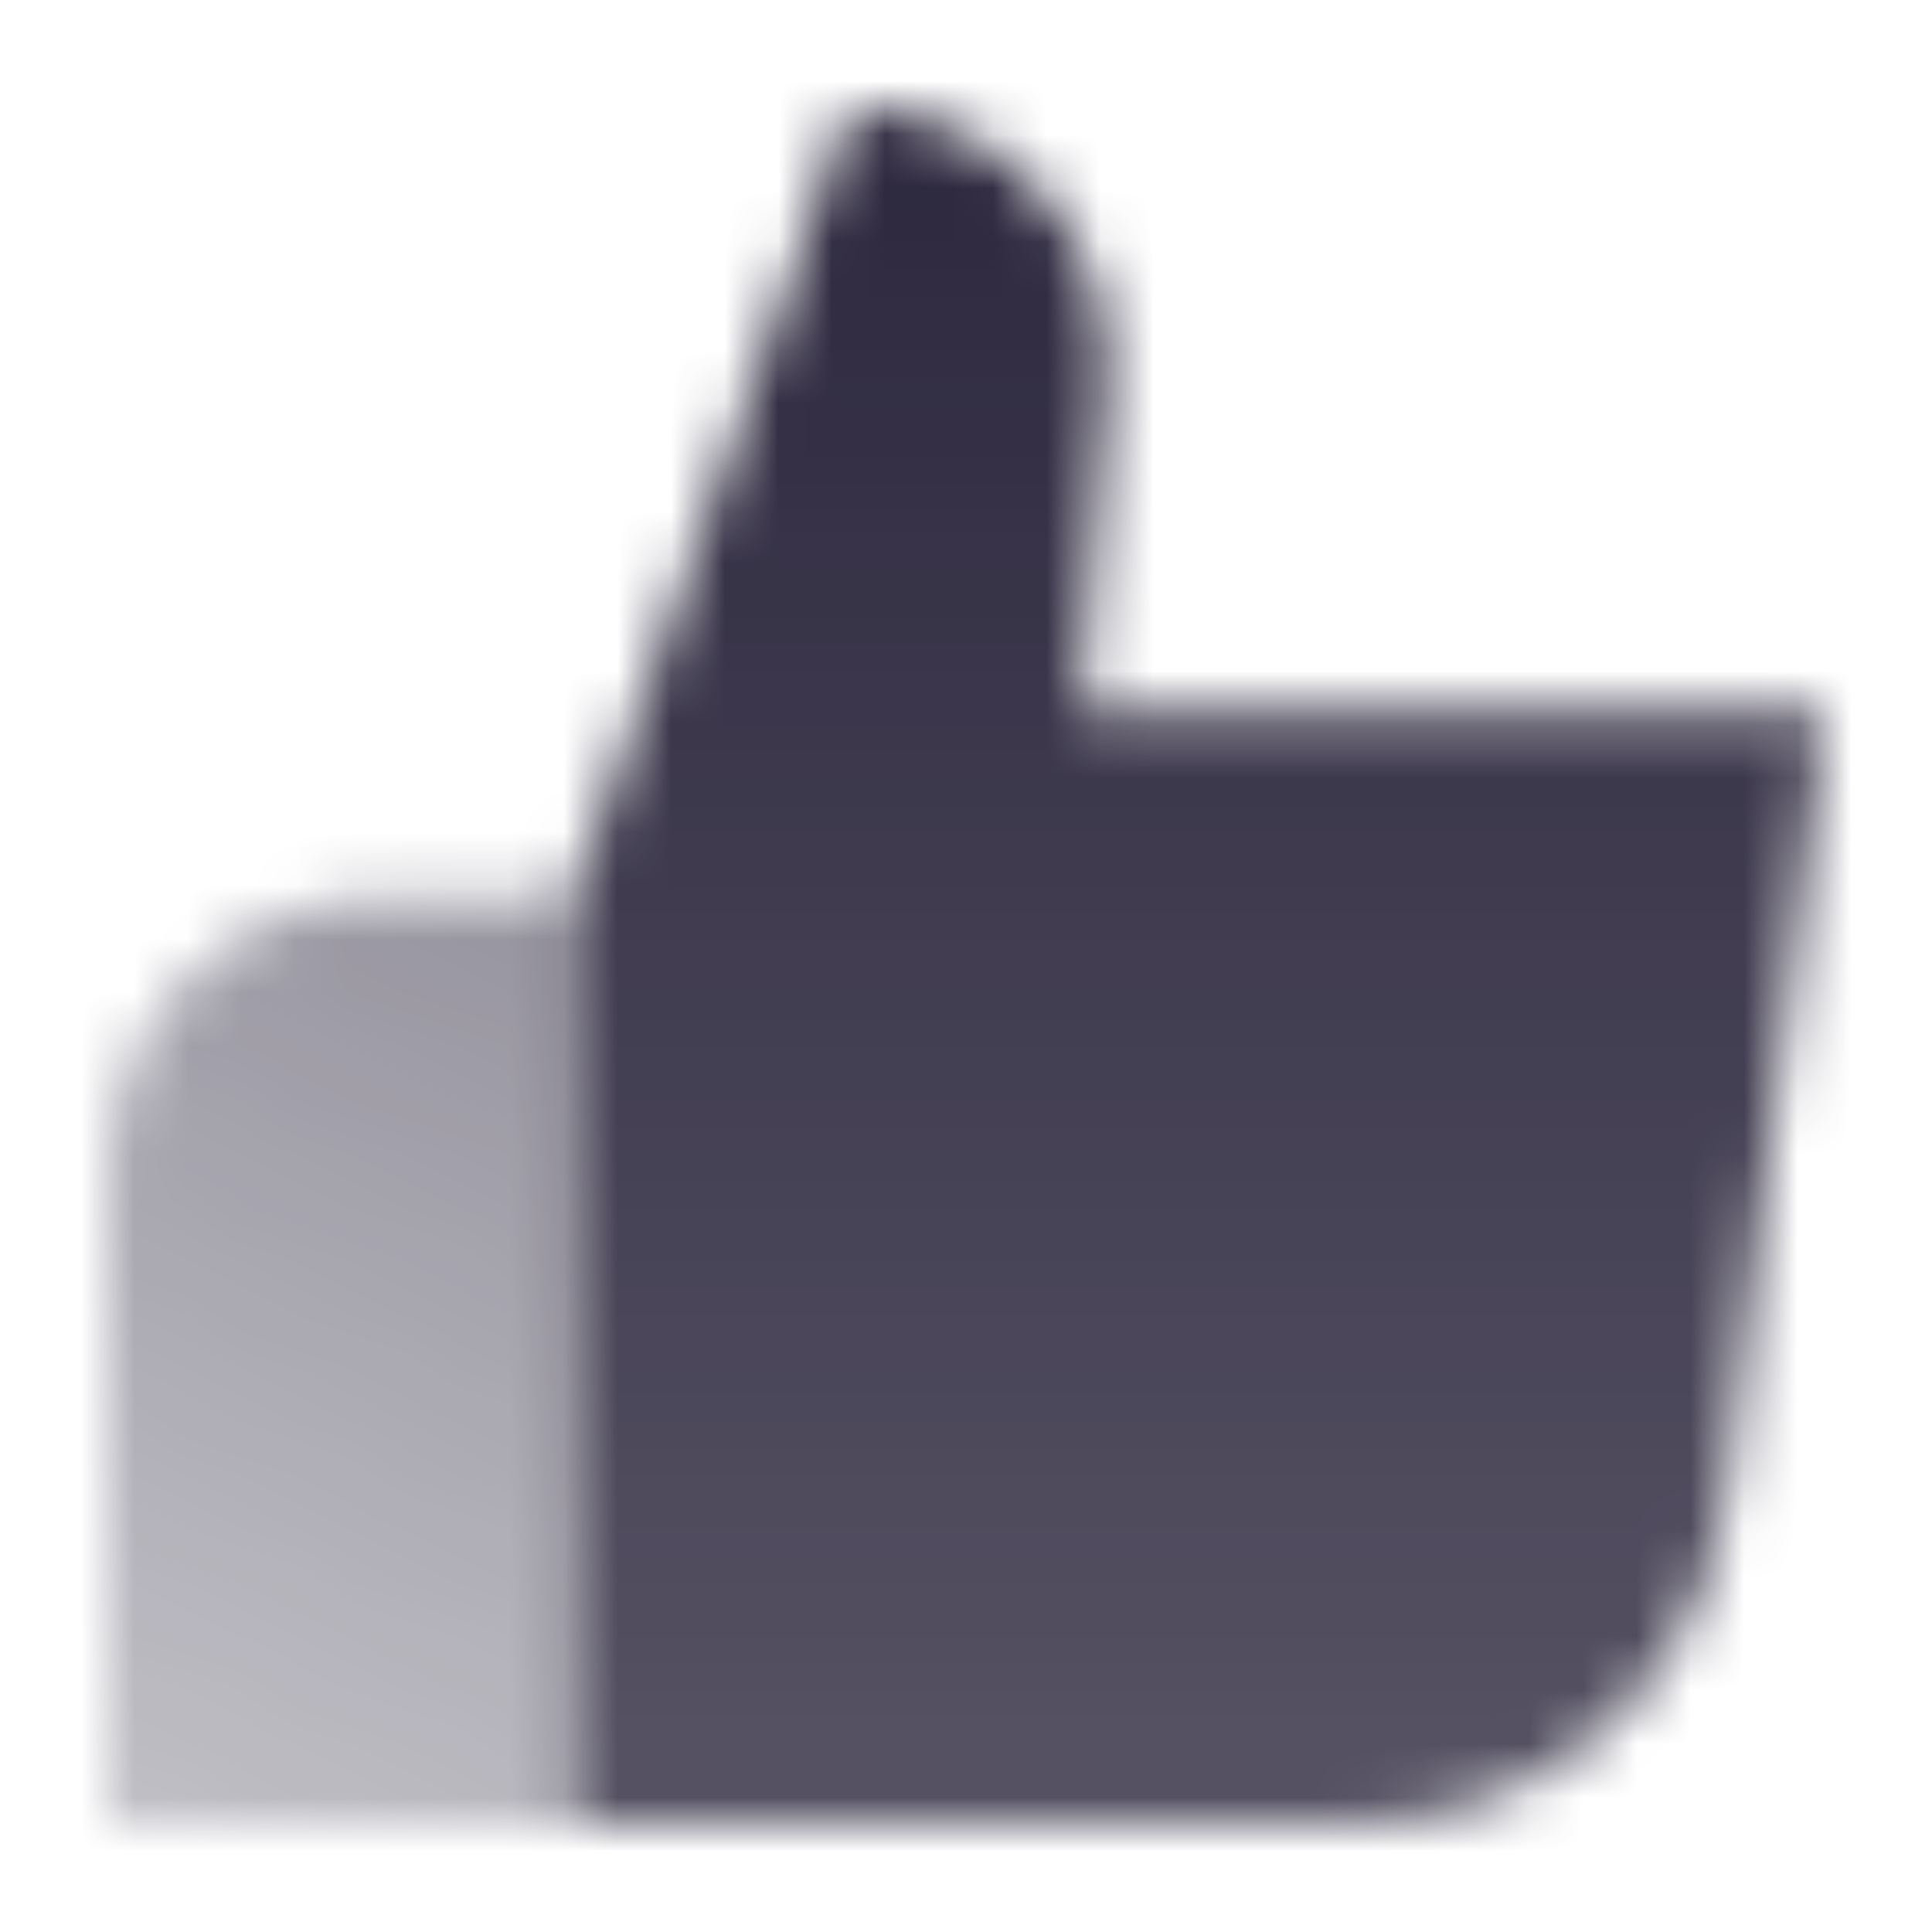
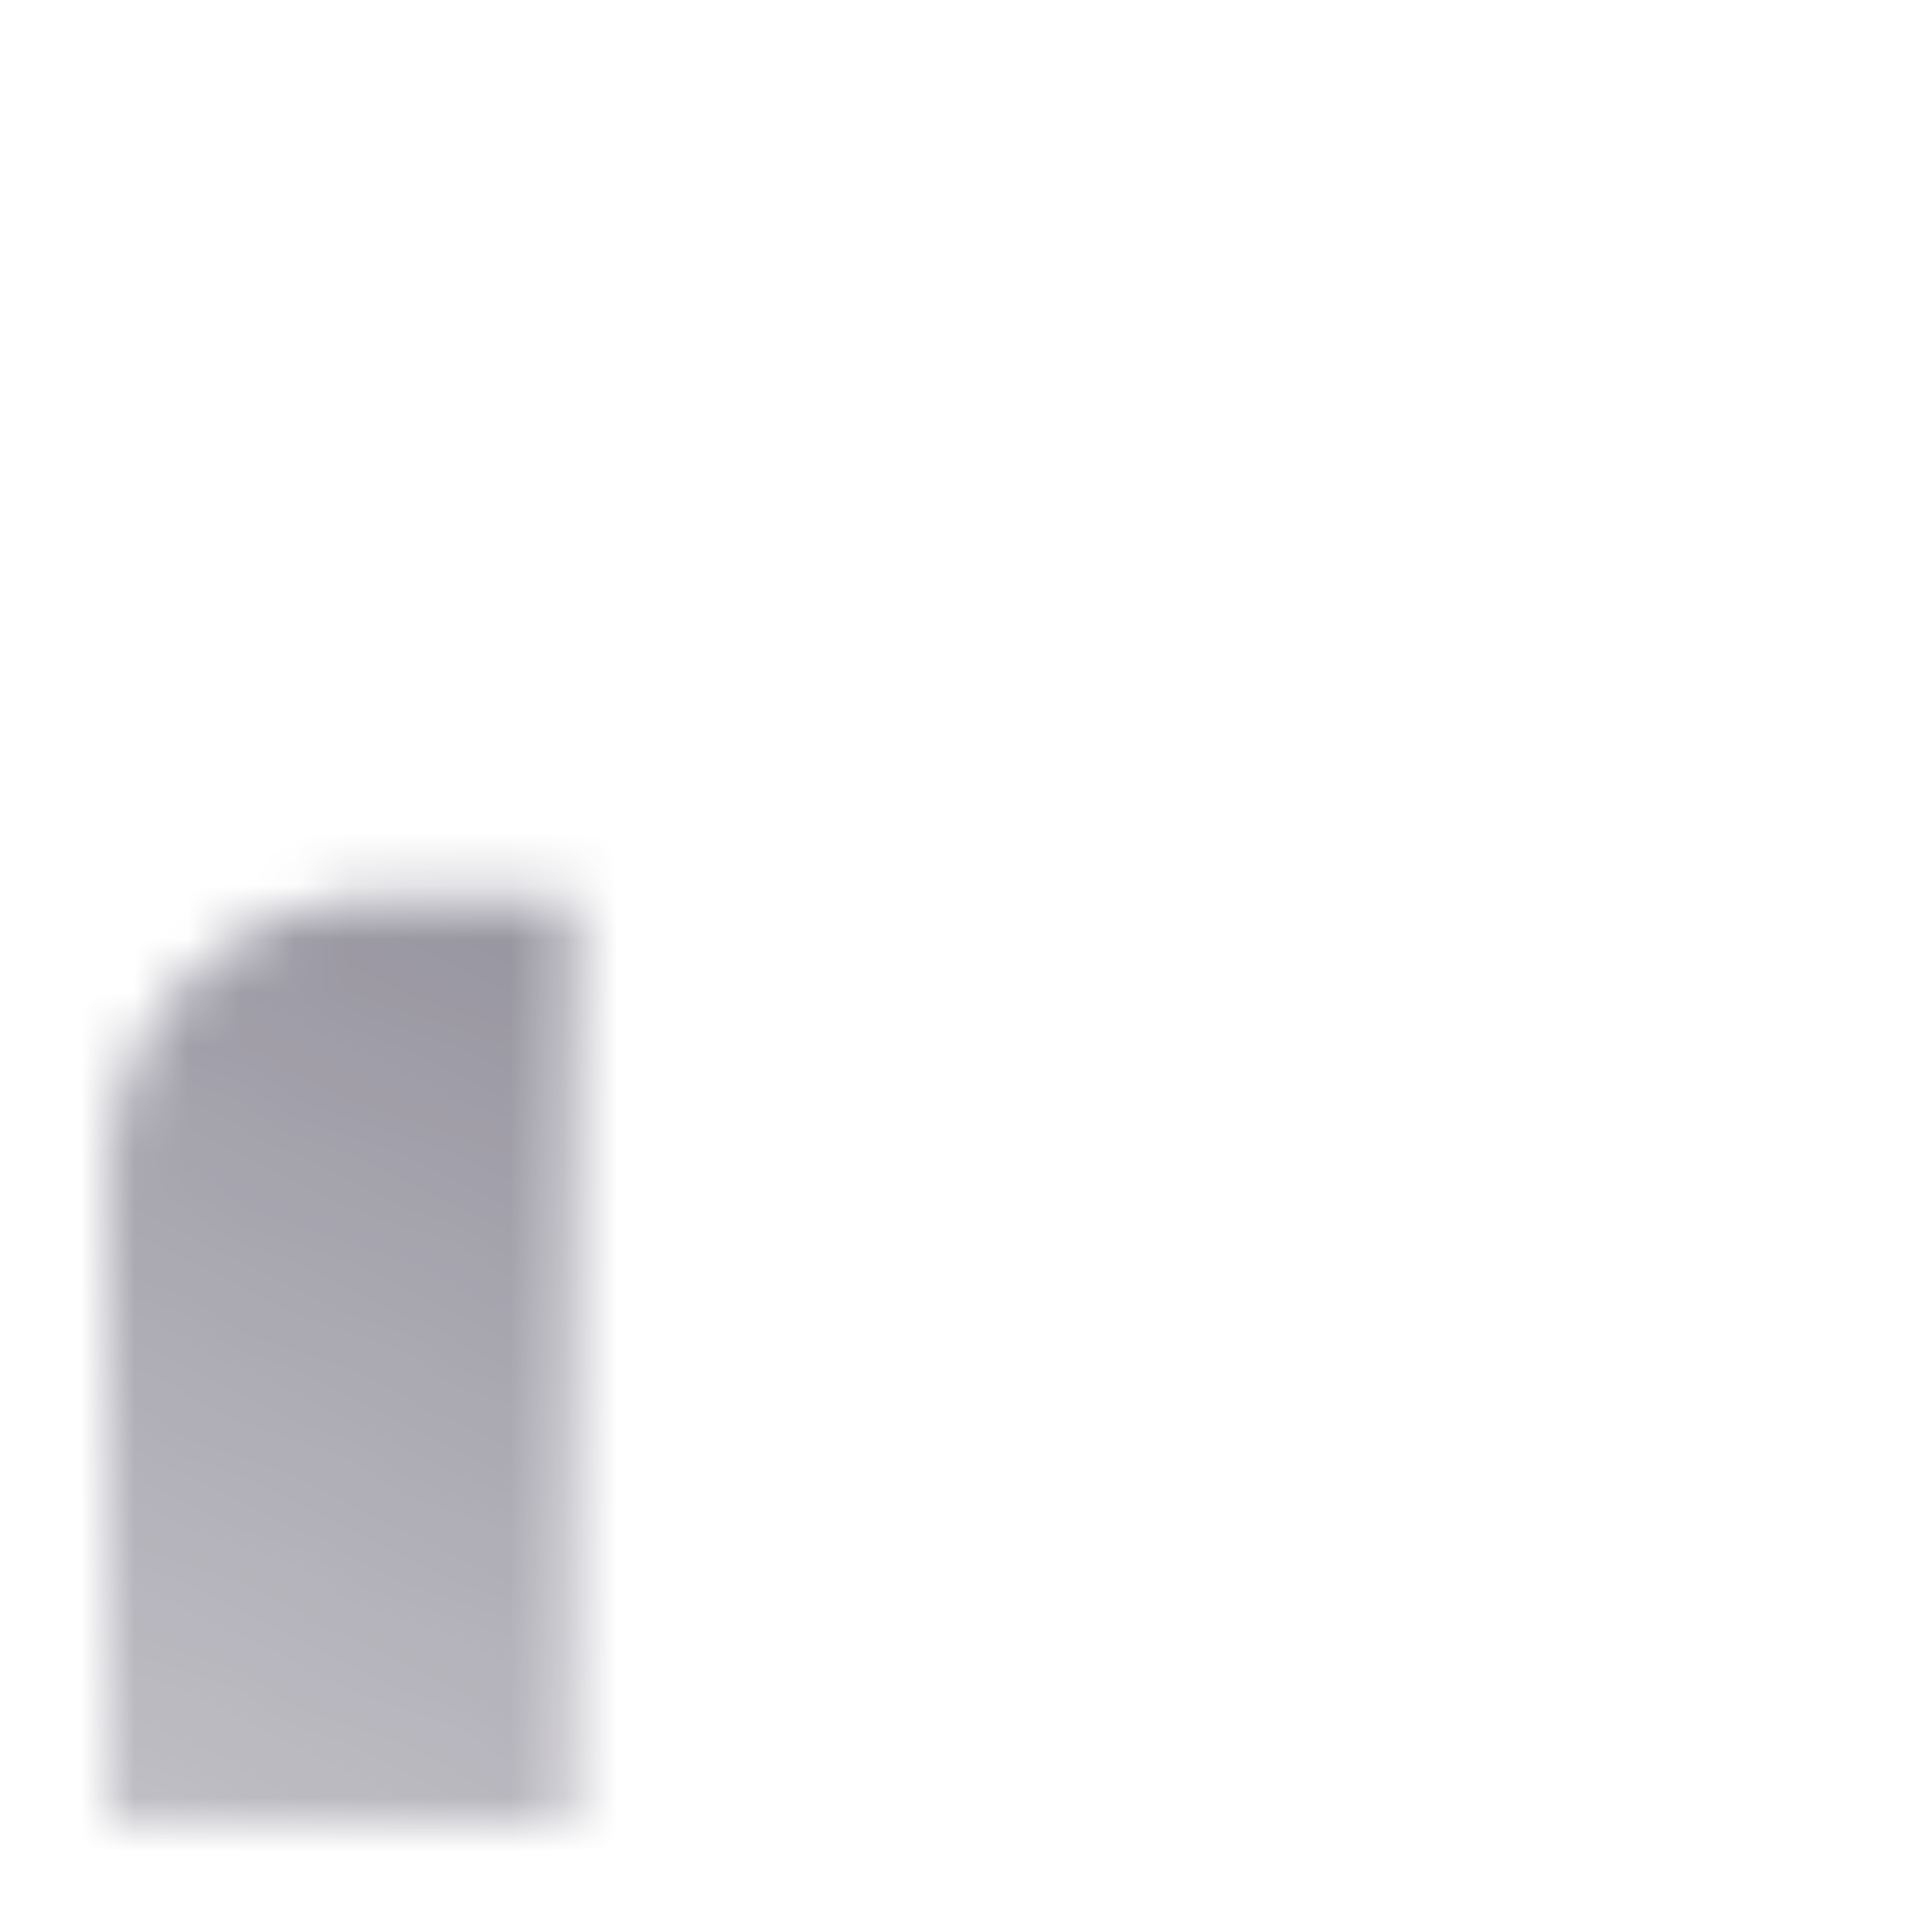
<svg xmlns="http://www.w3.org/2000/svg" width="36" height="36" viewBox="0 0 36 36" fill="none">
  <mask id="mask0_317_16210" style="mask-type:alpha" maskUnits="userSpaceOnUse" x="2" y="2" width="32" height="32">
-     <path fill-rule="evenodd" clip-rule="evenodd" d="M34 13.243H20.162L20.629 7.174C20.844 4.383 18.637 2 15.838 2L10.649 16.703C10.649 21.699 10.649 34 10.649 34H25.297C28.787 34 31.73 31.402 32.163 27.939L34 13.243Z" fill="url(#paint0_linear_317_16210)" />
    <path d="M10.649 16.703H7.189C4.323 16.703 2 19.026 2 21.892V34H10.649V16.703Z" fill="url(#paint1_linear_317_16210)" />
  </mask>
  <g mask="url(#mask0_317_16210)">
    <path d="M-3.189 -1.459H38.324V40.054H-3.189V-1.459Z" fill="#2C273D" />
  </g>
  <defs>
    <linearGradient id="paint0_linear_317_16210" x1="22.553" y1="2" x2="22.553" y2="34" gradientUnits="userSpaceOnUse">
      <stop />
      <stop offset="1" stop-opacity="0.8" />
    </linearGradient>
    <linearGradient id="paint1_linear_317_16210" x1="10.649" y1="16.703" x2="2.865" y2="34" gradientUnits="userSpaceOnUse">
      <stop stop-opacity="0.5" />
      <stop offset="1" stop-opacity="0.3" />
    </linearGradient>
  </defs>
</svg>